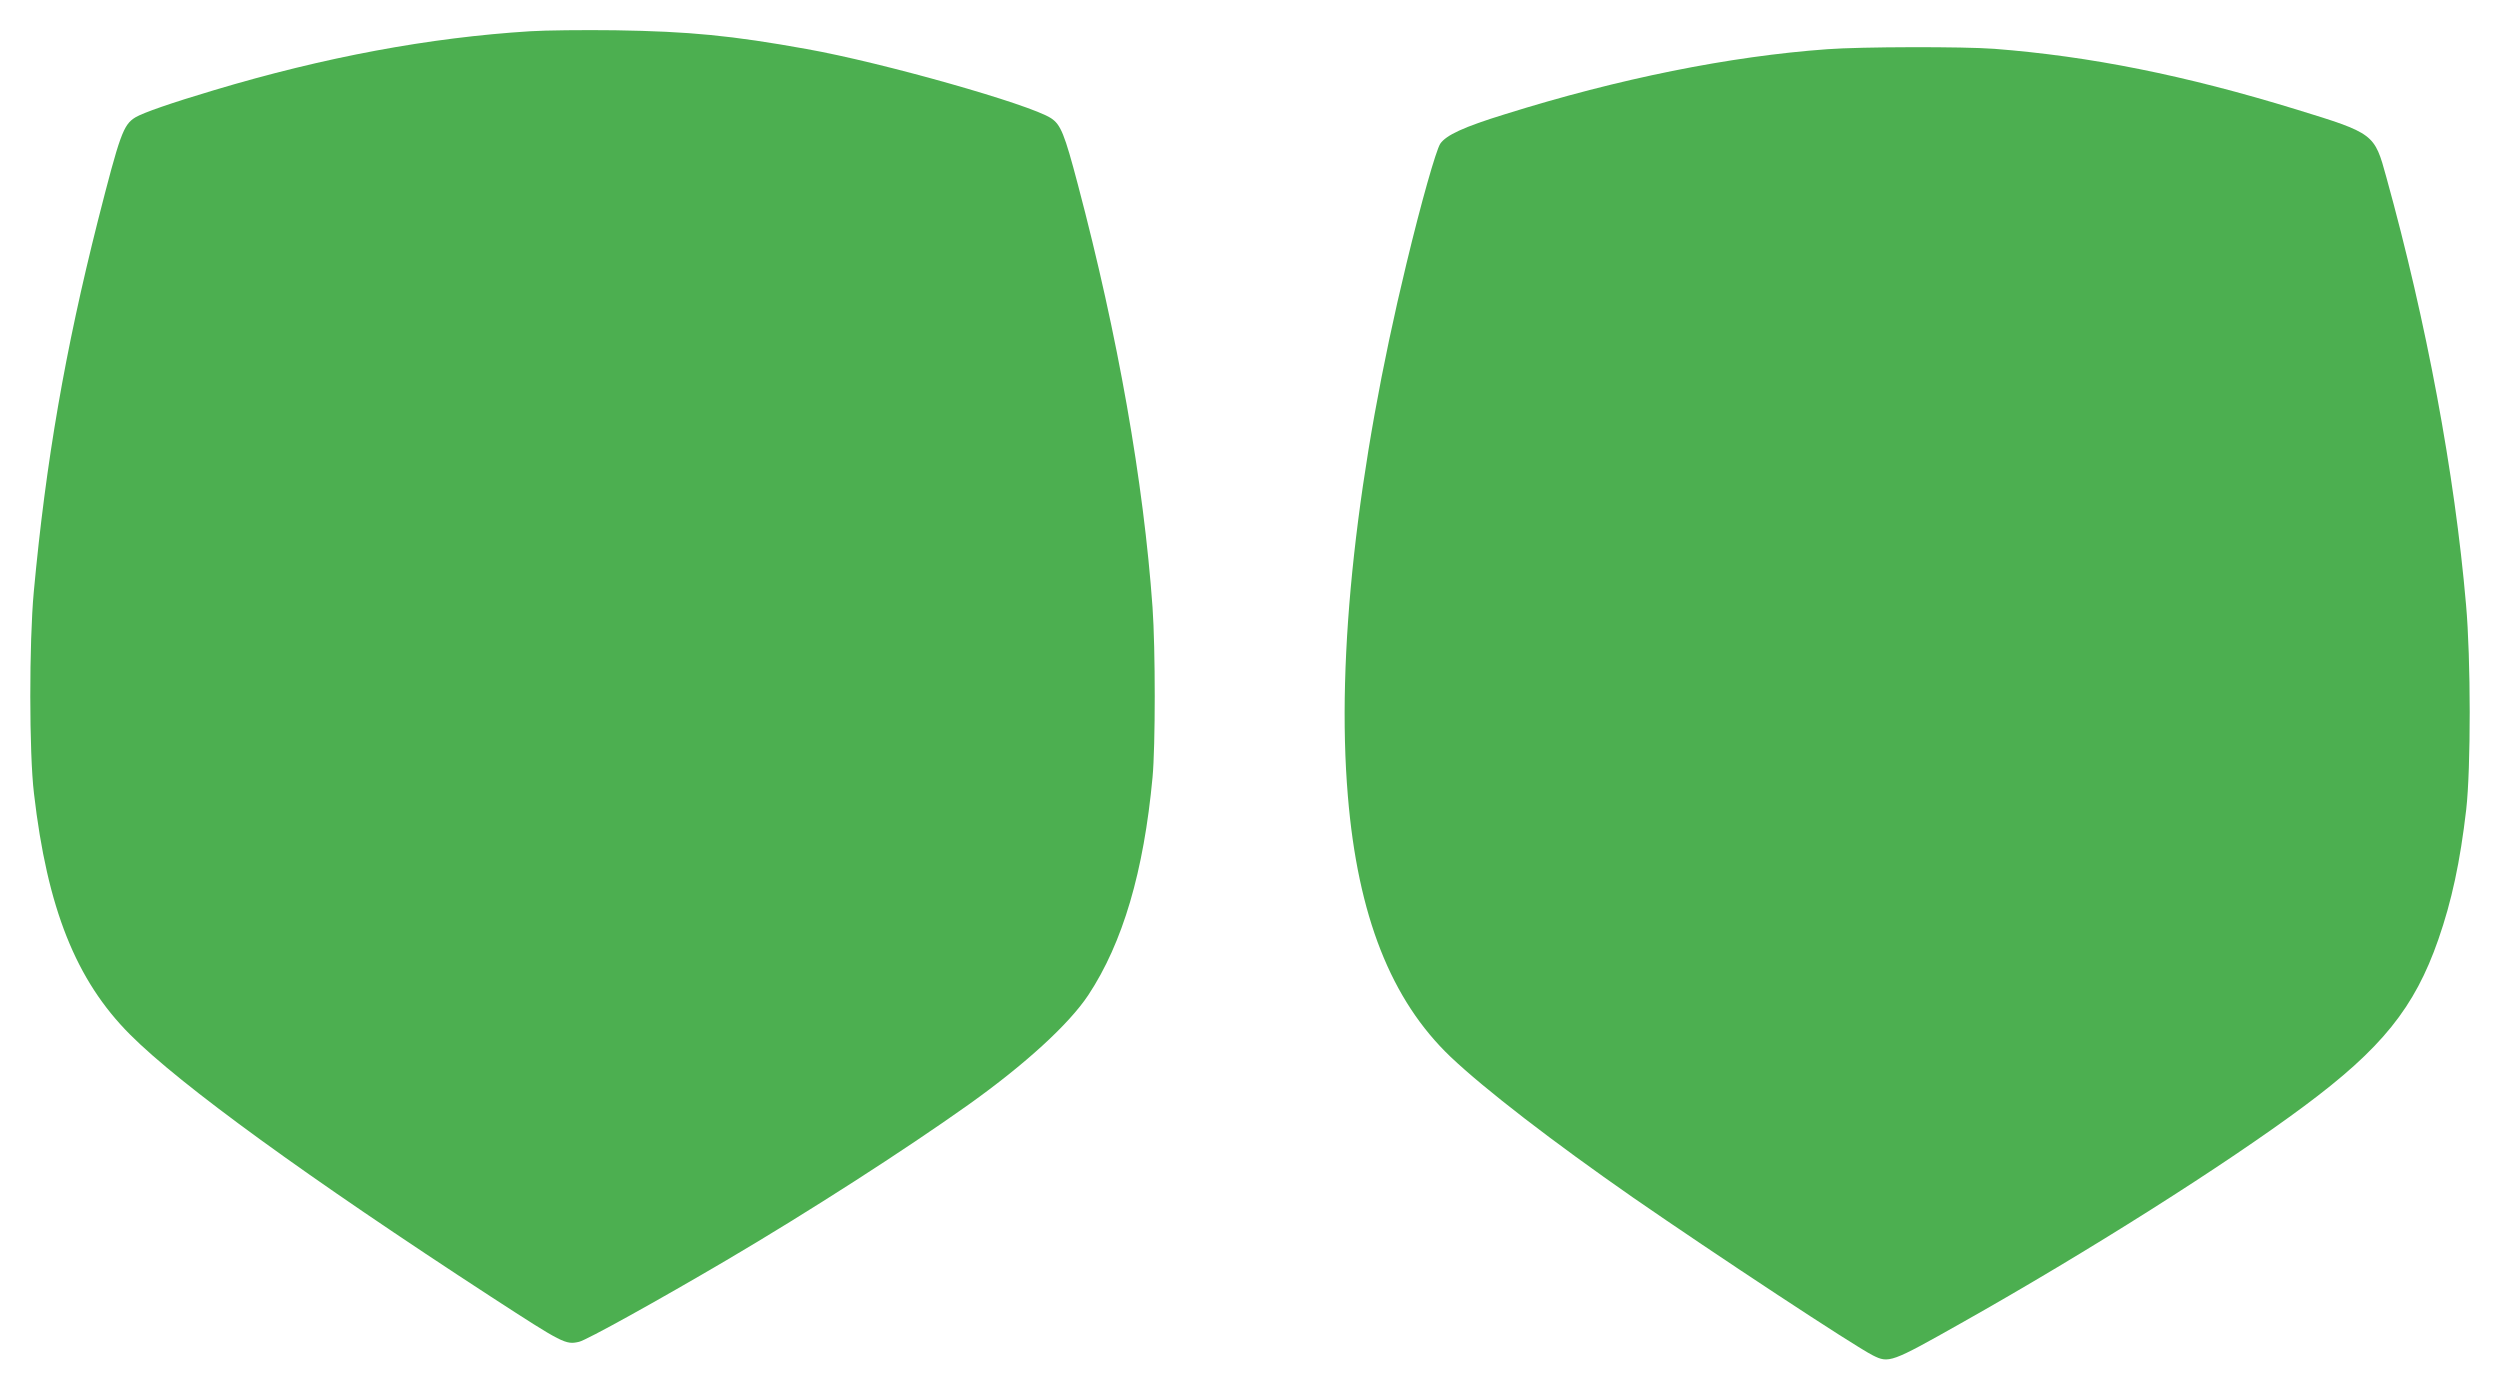
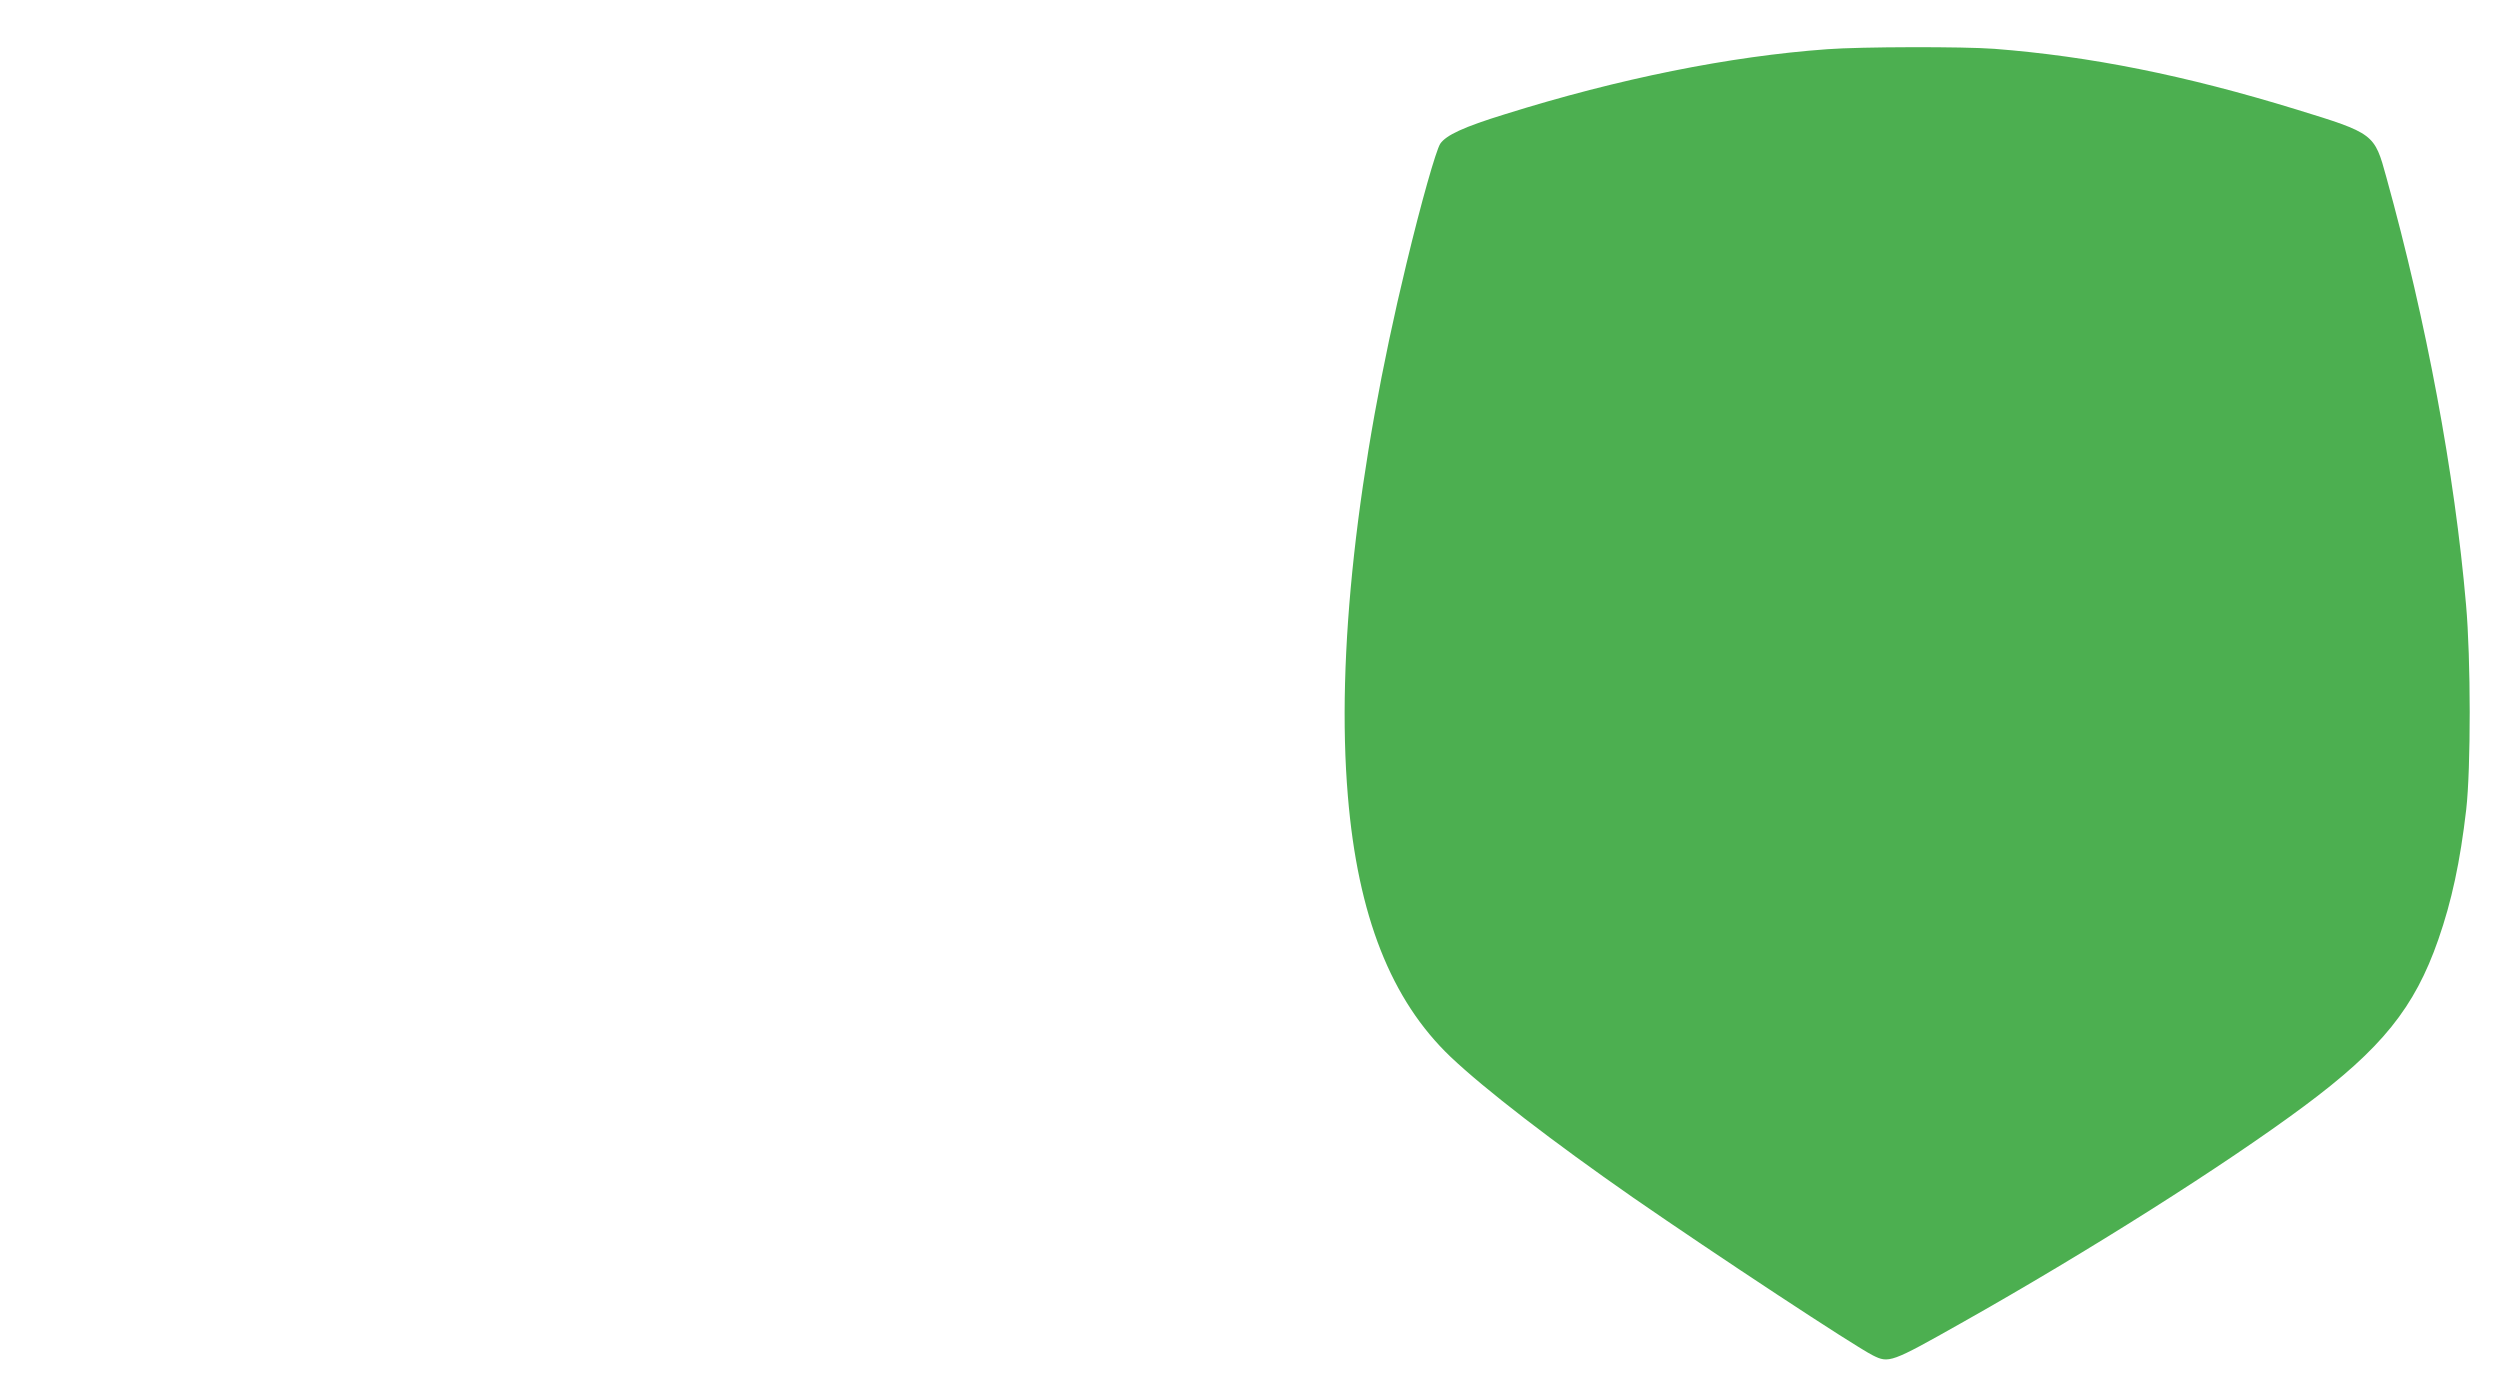
<svg xmlns="http://www.w3.org/2000/svg" version="1.0" width="1280pt" height="714pt" viewBox="0 0 1280 714" preserveAspectRatio="xMidYMid meet">
  <g transform="translate(0,714) scale(0.1,-0.1)" fill="#4caf50" stroke="none">
-     <path d="M2715 6980 c-515 -32 -1053 -132 -1620 -302 -218 -65 -362 -115 -402 -139 -62 -38 -79 -87 -192 -530 -167 -662 -266 -1229 -328 -1899 -24 -260 -24 -826 1 -1033 68 -588 215 -956 491 -1233 259 -260 910 -732 1850 -1344 368 -239 381 -246 450 -230 37 8 405 212 755 418 421 248 908 561 1240 797 289 206 513 411 612 560 177 268 284 633 329 1115 15 161 15 657 0 870 -46 644 -177 1389 -382 2164 -69 262 -88 308 -138 341 -109 71 -859 284 -1251 354 -383 69 -599 90 -980 96 -162 2 -358 0 -435 -5z" />
    <path d="M9355 6888 c-498 -36 -1066 -150 -1650 -333 -211 -65 -301 -107 -331 -151 -22 -35 -97 -298 -173 -614 -255 -1054 -360 -2010 -300 -2725 51 -614 221 -1045 526 -1336 176 -167 524 -435 935 -721 422 -292 1126 -756 1226 -807 83 -42 94 -38 452 164 652 367 1354 812 1755 1110 399 296 568 506 689 854 69 198 112 399 143 666 24 211 24 772 -1 1050 -58 671 -202 1444 -408 2188 -61 223 -62 224 -462 347 -570 175 -1055 272 -1545 310 -158 12 -683 11 -856 -2z" />
  </g>
</svg>